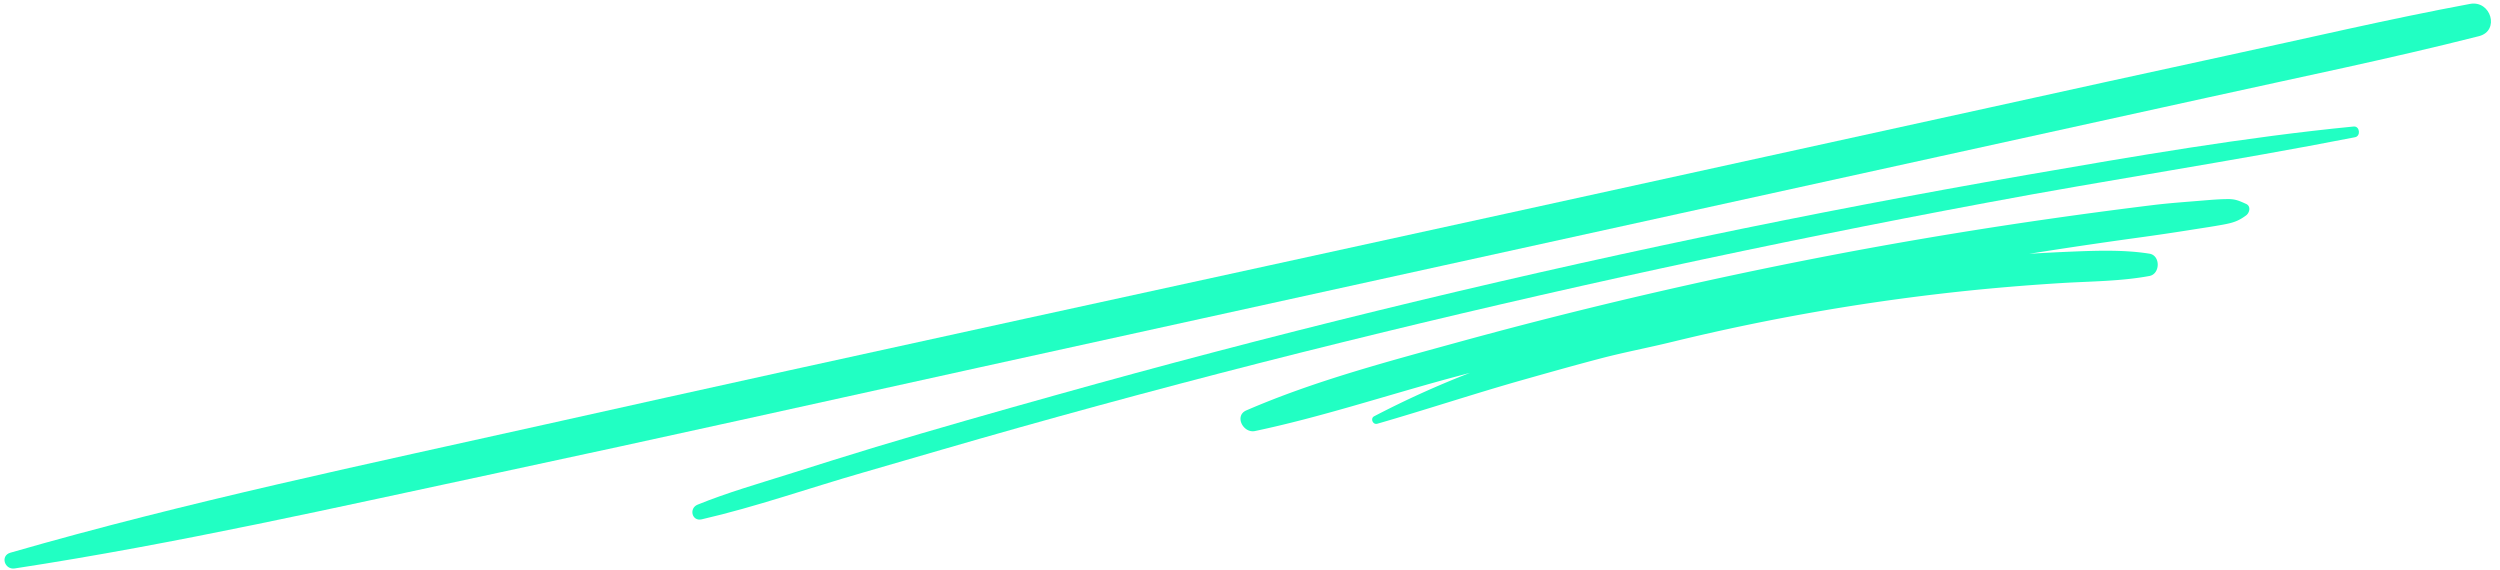
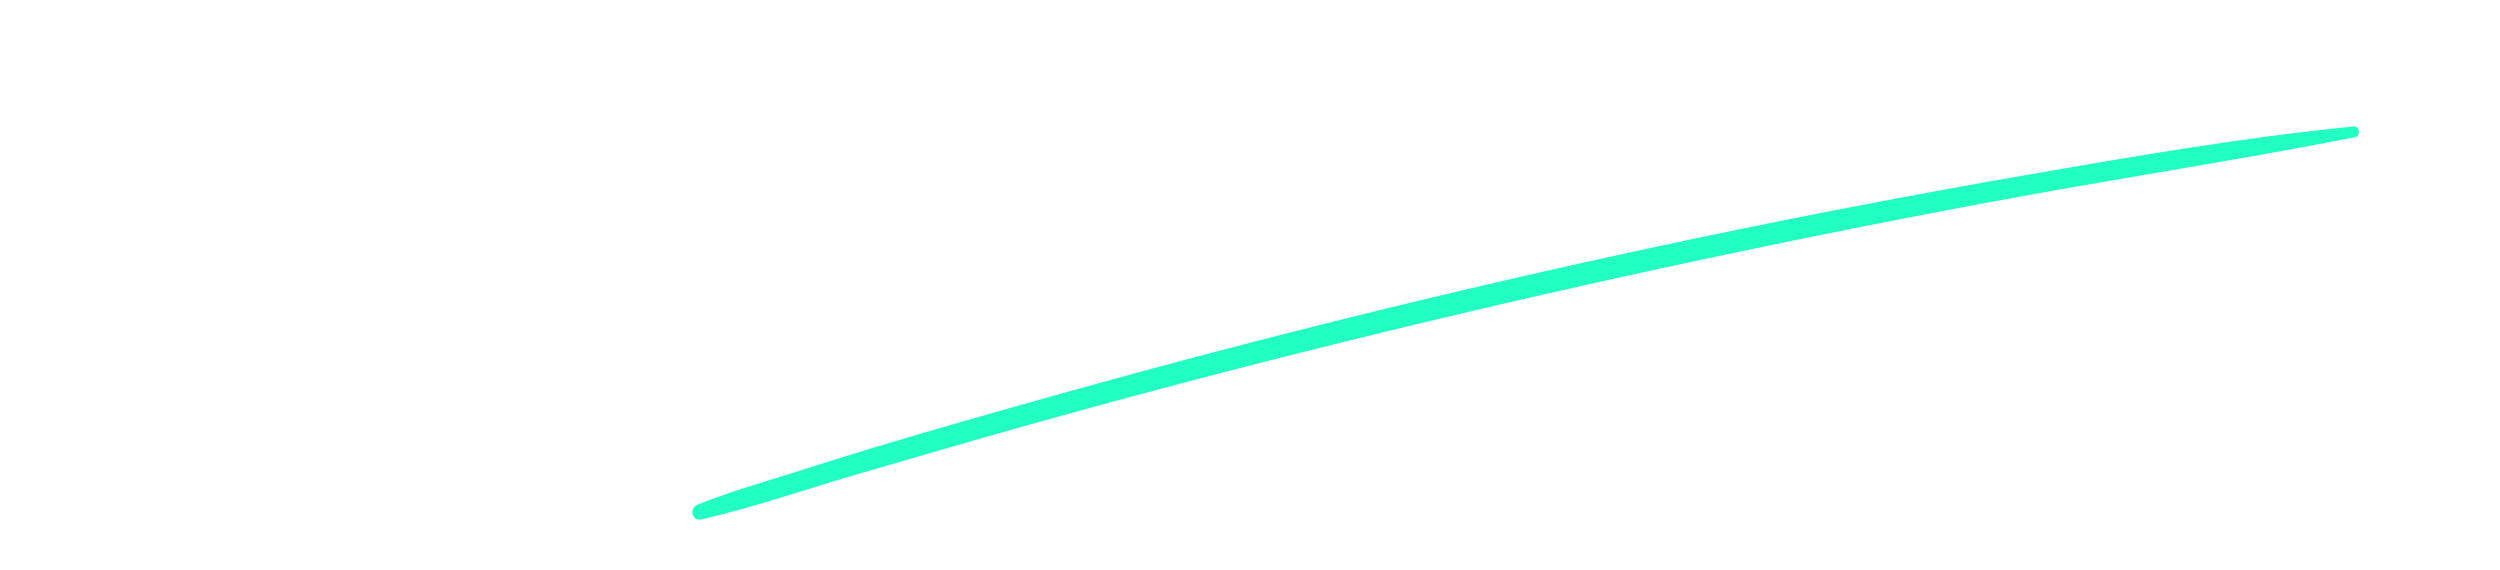
<svg xmlns="http://www.w3.org/2000/svg" data-name="Layer 1" fill="#000000" height="406.9" preserveAspectRatio="xMidYMid meet" version="1" viewBox="91.6 589.6 1784.8 406.9" width="1784.8" zoomAndPan="magnify">
  <g id="change1_1">
-     <path d="M1855,592.39c-58.14,10.81-115.85,24.45-173.65,36.91-56.67,12.22-113.27,24.78-169.9,37.2l-343.22,75.3C939.46,792,710.44,841.34,481.83,892.4,353.82,921,225.09,947.81,99,984.19c-7.38,2.13-4.15,12.34,3.1,11.23,116-17.73,230.43-43.8,345.14-68.29,114.55-24.46,228.86-50,343.26-75.15l686.38-150.82q95.32-20.94,190.66-41.89c64.61-14.3,129.66-27.56,193.8-43.84C1876.46,611.6,1870,589.62,1855,592.39Z" fill="#21ffc3" />
-   </g>
+     </g>
  <g id="change1_2">
    <path d="M1771.91,679.92c-78.27,7.67-156.12,21.15-233.57,34.59q-116.5,20.24-232.26,44.44Q1073.85,807.6,845.21,871.72c-42.9,12-85.75,24.17-128.39,37C696,915,675.34,921.56,654.64,928.1c-21.77,6.88-43.88,13.19-65,21.78-6.34,2.58-4.11,12.1,2.89,10.49C631.3,951.45,669.36,938,707.63,927c37.3-10.79,74.55-21.77,111.93-32.27q113.82-32,228.59-60.34,229.47-56.73,462-100.11c87.43-16.41,175.49-29.61,262.78-46.71C1777.18,686.71,1776.29,679.49,1771.91,679.92Z" fill="#21ffc3" />
  </g>
  <g id="change1_3">
-     <path d="M1695.14,735.18c-4.66-2.09-7.47-3.45-12.58-3.45-6.23,0-12.47.56-18.67,1.06-11.88,1-23.78,1.8-35.6,3.26q-35.38,4.35-70.68,9.38-71.07,10.11-141.66,23.19-141.93,26.49-281.26,64.7c-51.43,14.18-104.28,28-153.31,49.27-8.78,3.8-2.24,16.52,6.21,14.73,46.64-9.85,92.45-25,138.45-37.53,5-1.36,10-2.66,15-4a674.85,674.85,0,0,0-68.41,31c-2.92,1.56-.91,6.24,2.25,5.33,35-10.08,69.51-21.58,104.54-31.48,18.08-5.11,36.19-10.22,54.36-15,17.15-4.53,34.52-7.77,51.77-12A1576.85,1576.85,0,0,1,1503,796.49q30.56-3,61.23-4.86c20.37-1.2,41.83-1.26,61.9-5,7.77-1.46,8-14.64,0-15.92-17.86-2.86-37.23-2.22-55.27-1.48q-15.27.62-30.52,1.56,38.58-6.13,77.28-11.45,20.28-2.77,40.45-6c6.71-1.06,13.43-2.05,20.11-3.27,7.08-1.29,11.2-2.39,16.93-6.67C1697.66,741.52,1698.76,736.8,1695.14,735.18Z" fill="#21ffc3" />
-   </g>
+     </g>
</svg>